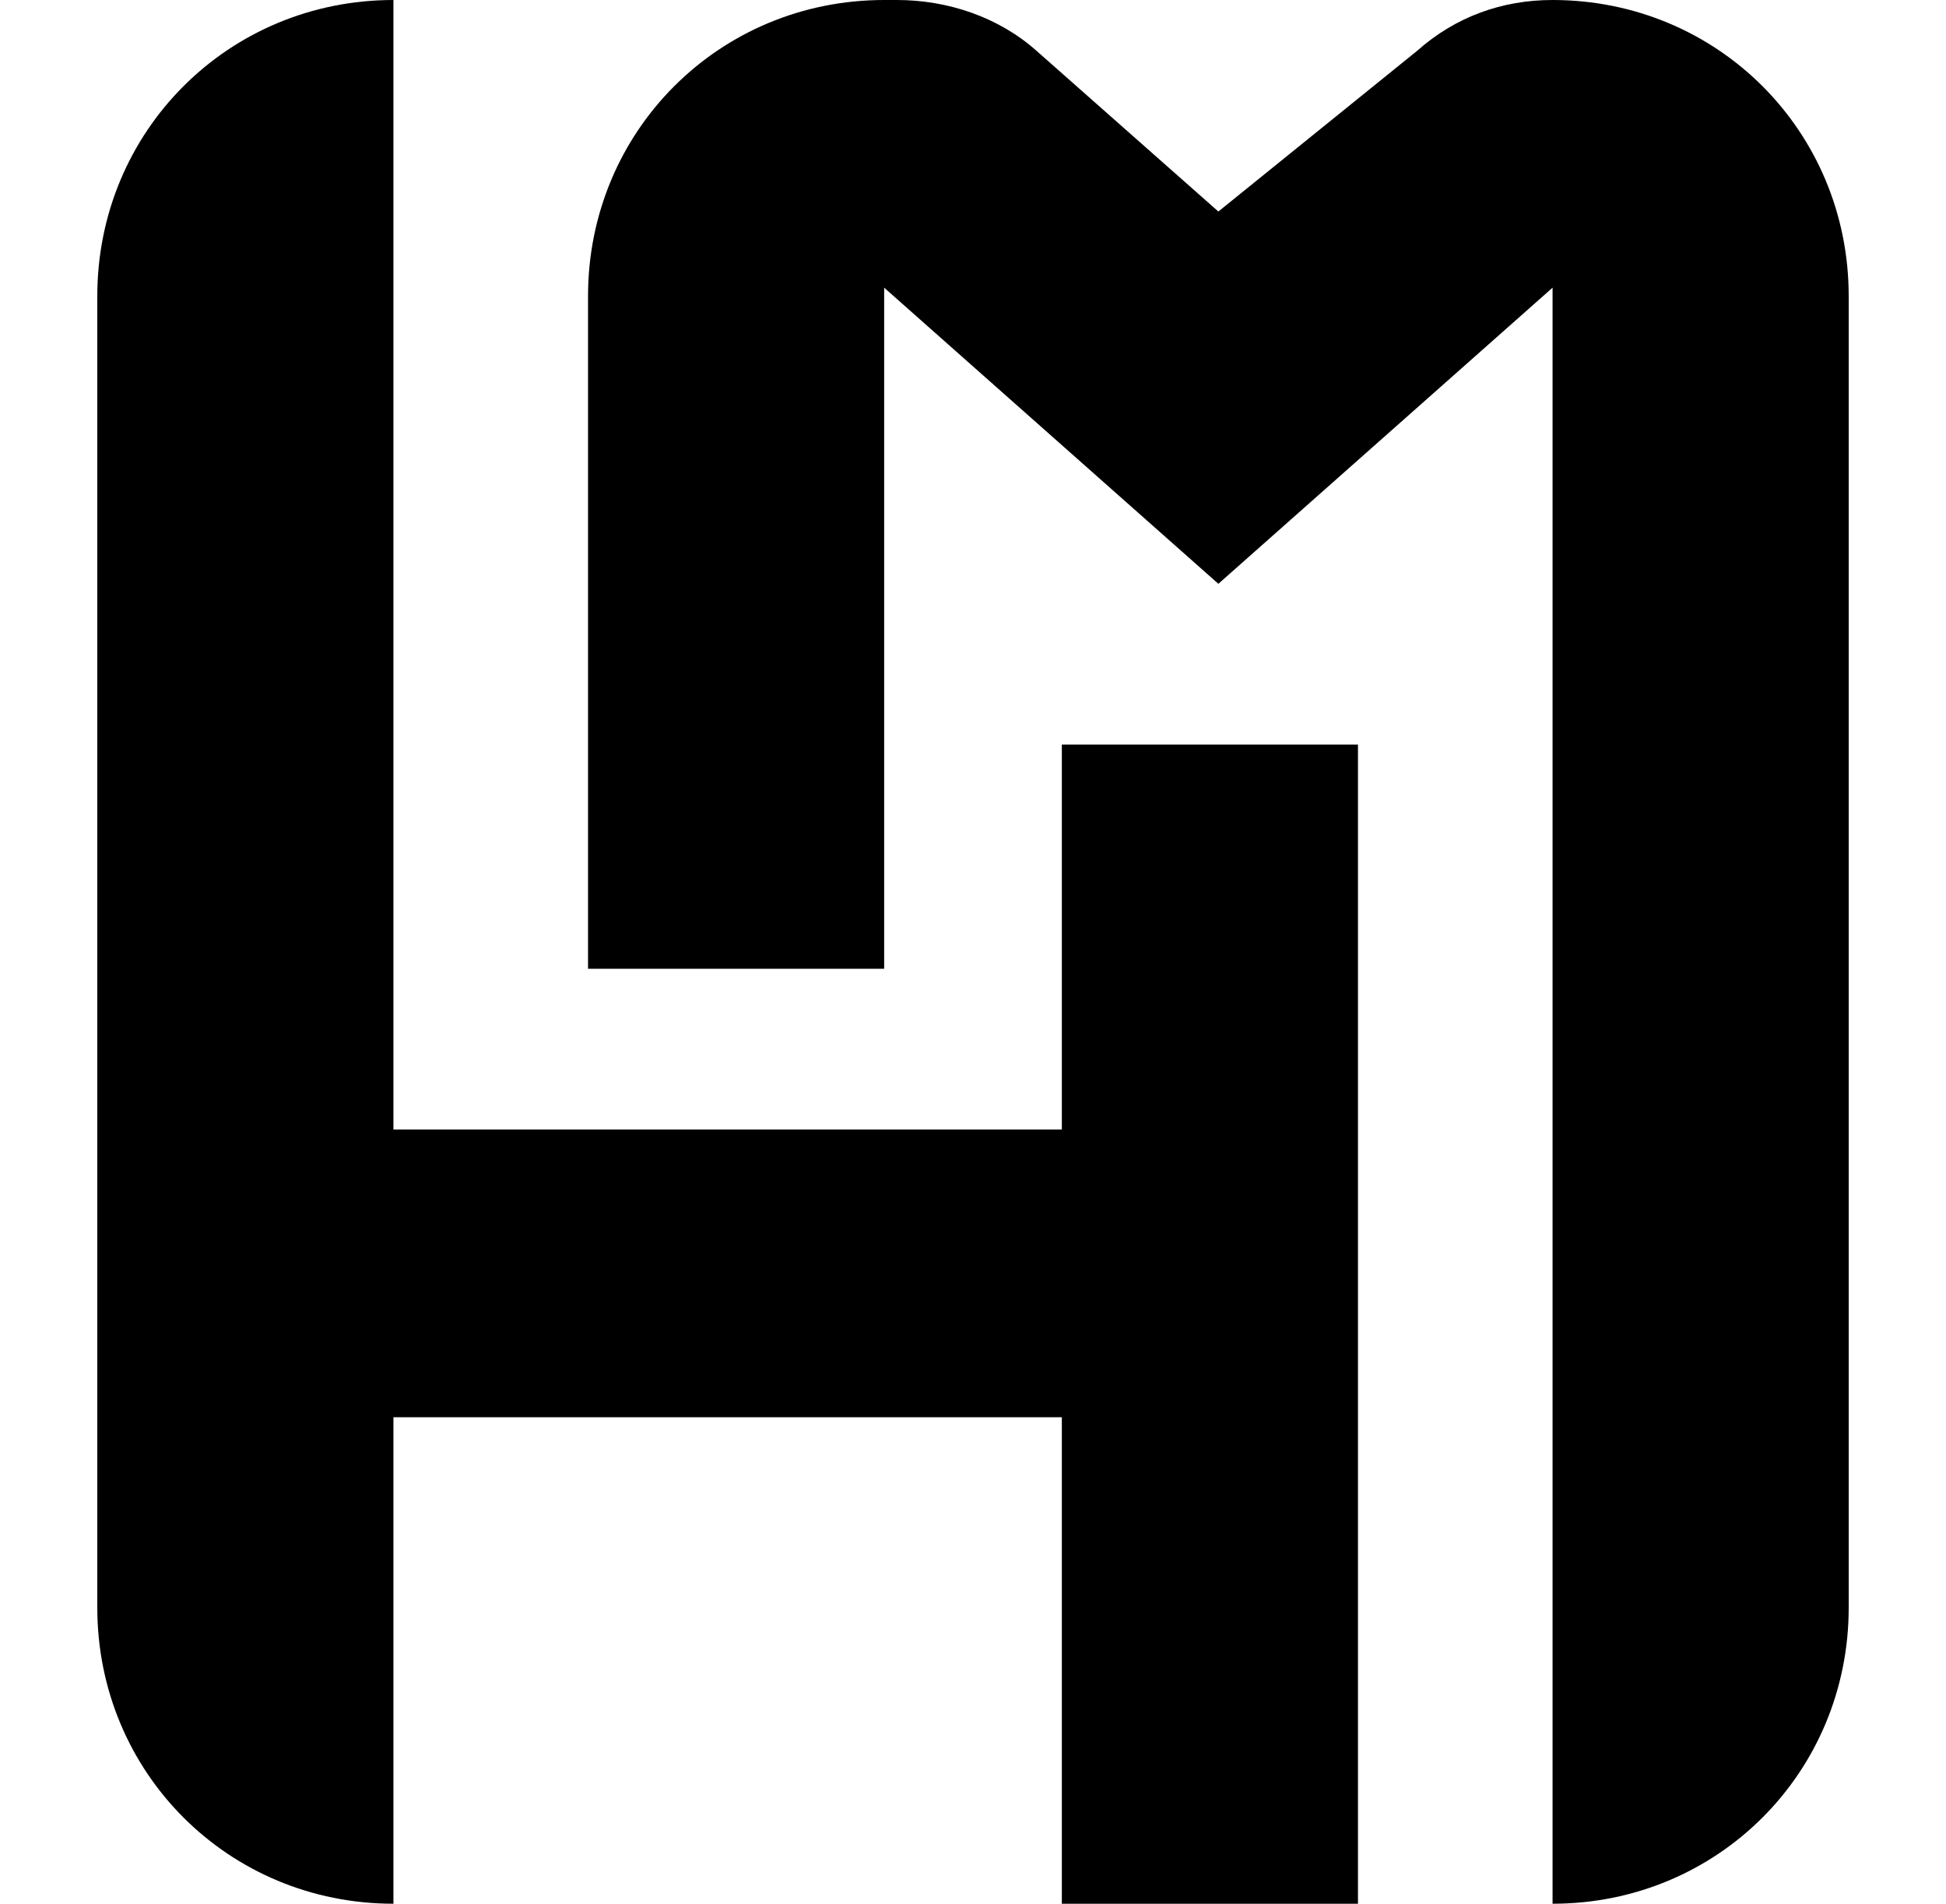
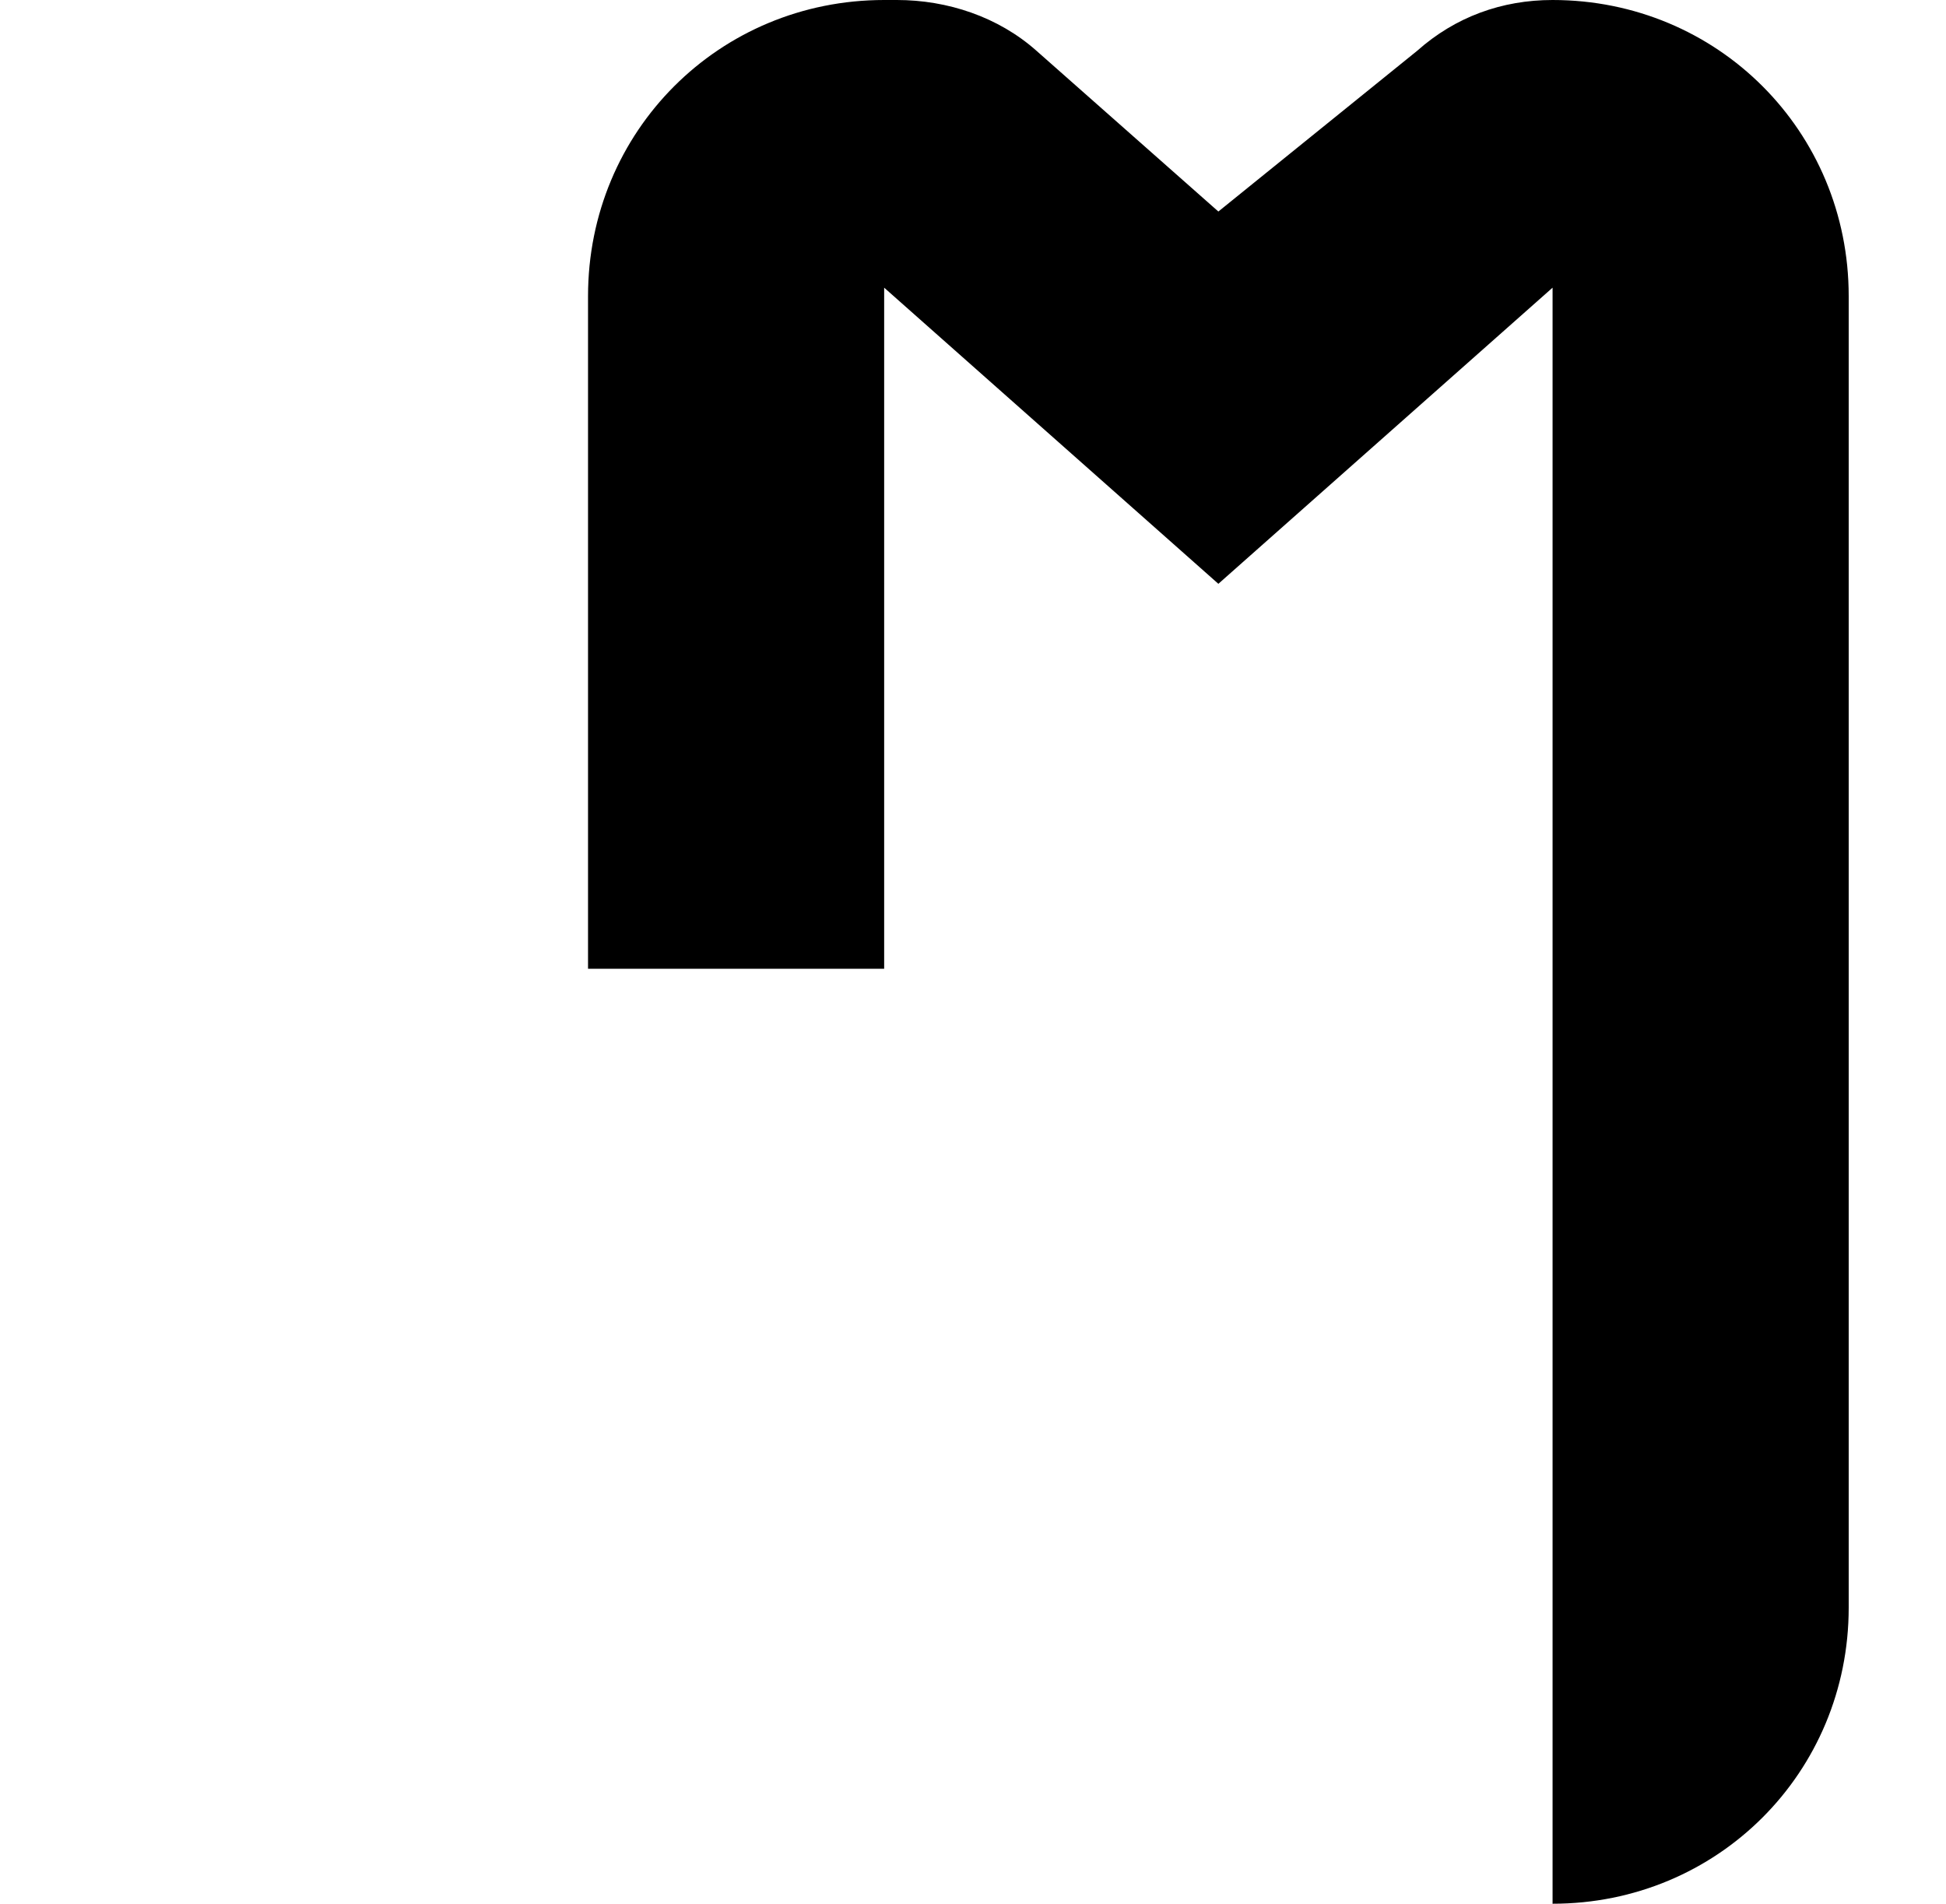
<svg xmlns="http://www.w3.org/2000/svg" version="1.1" id="Layer_1" x="0px" y="0px" viewBox="0 0 46 45" style="enable-background:new 0 0 46 45;" xml:space="preserve">
  <g>
-     <path d="M9.3,0L9.3,0l0,26.7h15.8v-9.1h7V45h-7V33.5H9.3V45h0c-3.9,0-7-3.1-7-7V7C2.3,3.1,5.4,0,9.3,0z" />
    <path d="M13.9,22.9h7V6.8l7.9,7l7.9-7V45h0c3.9,0,7-3.1,7-7V7c0-3.9-3.1-7-7-7h0l0,0c-1.2,0-2.3,0.4-3.2,1.2L28.8,5l-4.3-3.8   C23.6,0.4,22.4,0,21.2,0h-0.3h0c-3.9,0-7,3.1-7,7V22.9z" />
  </g>
</svg>